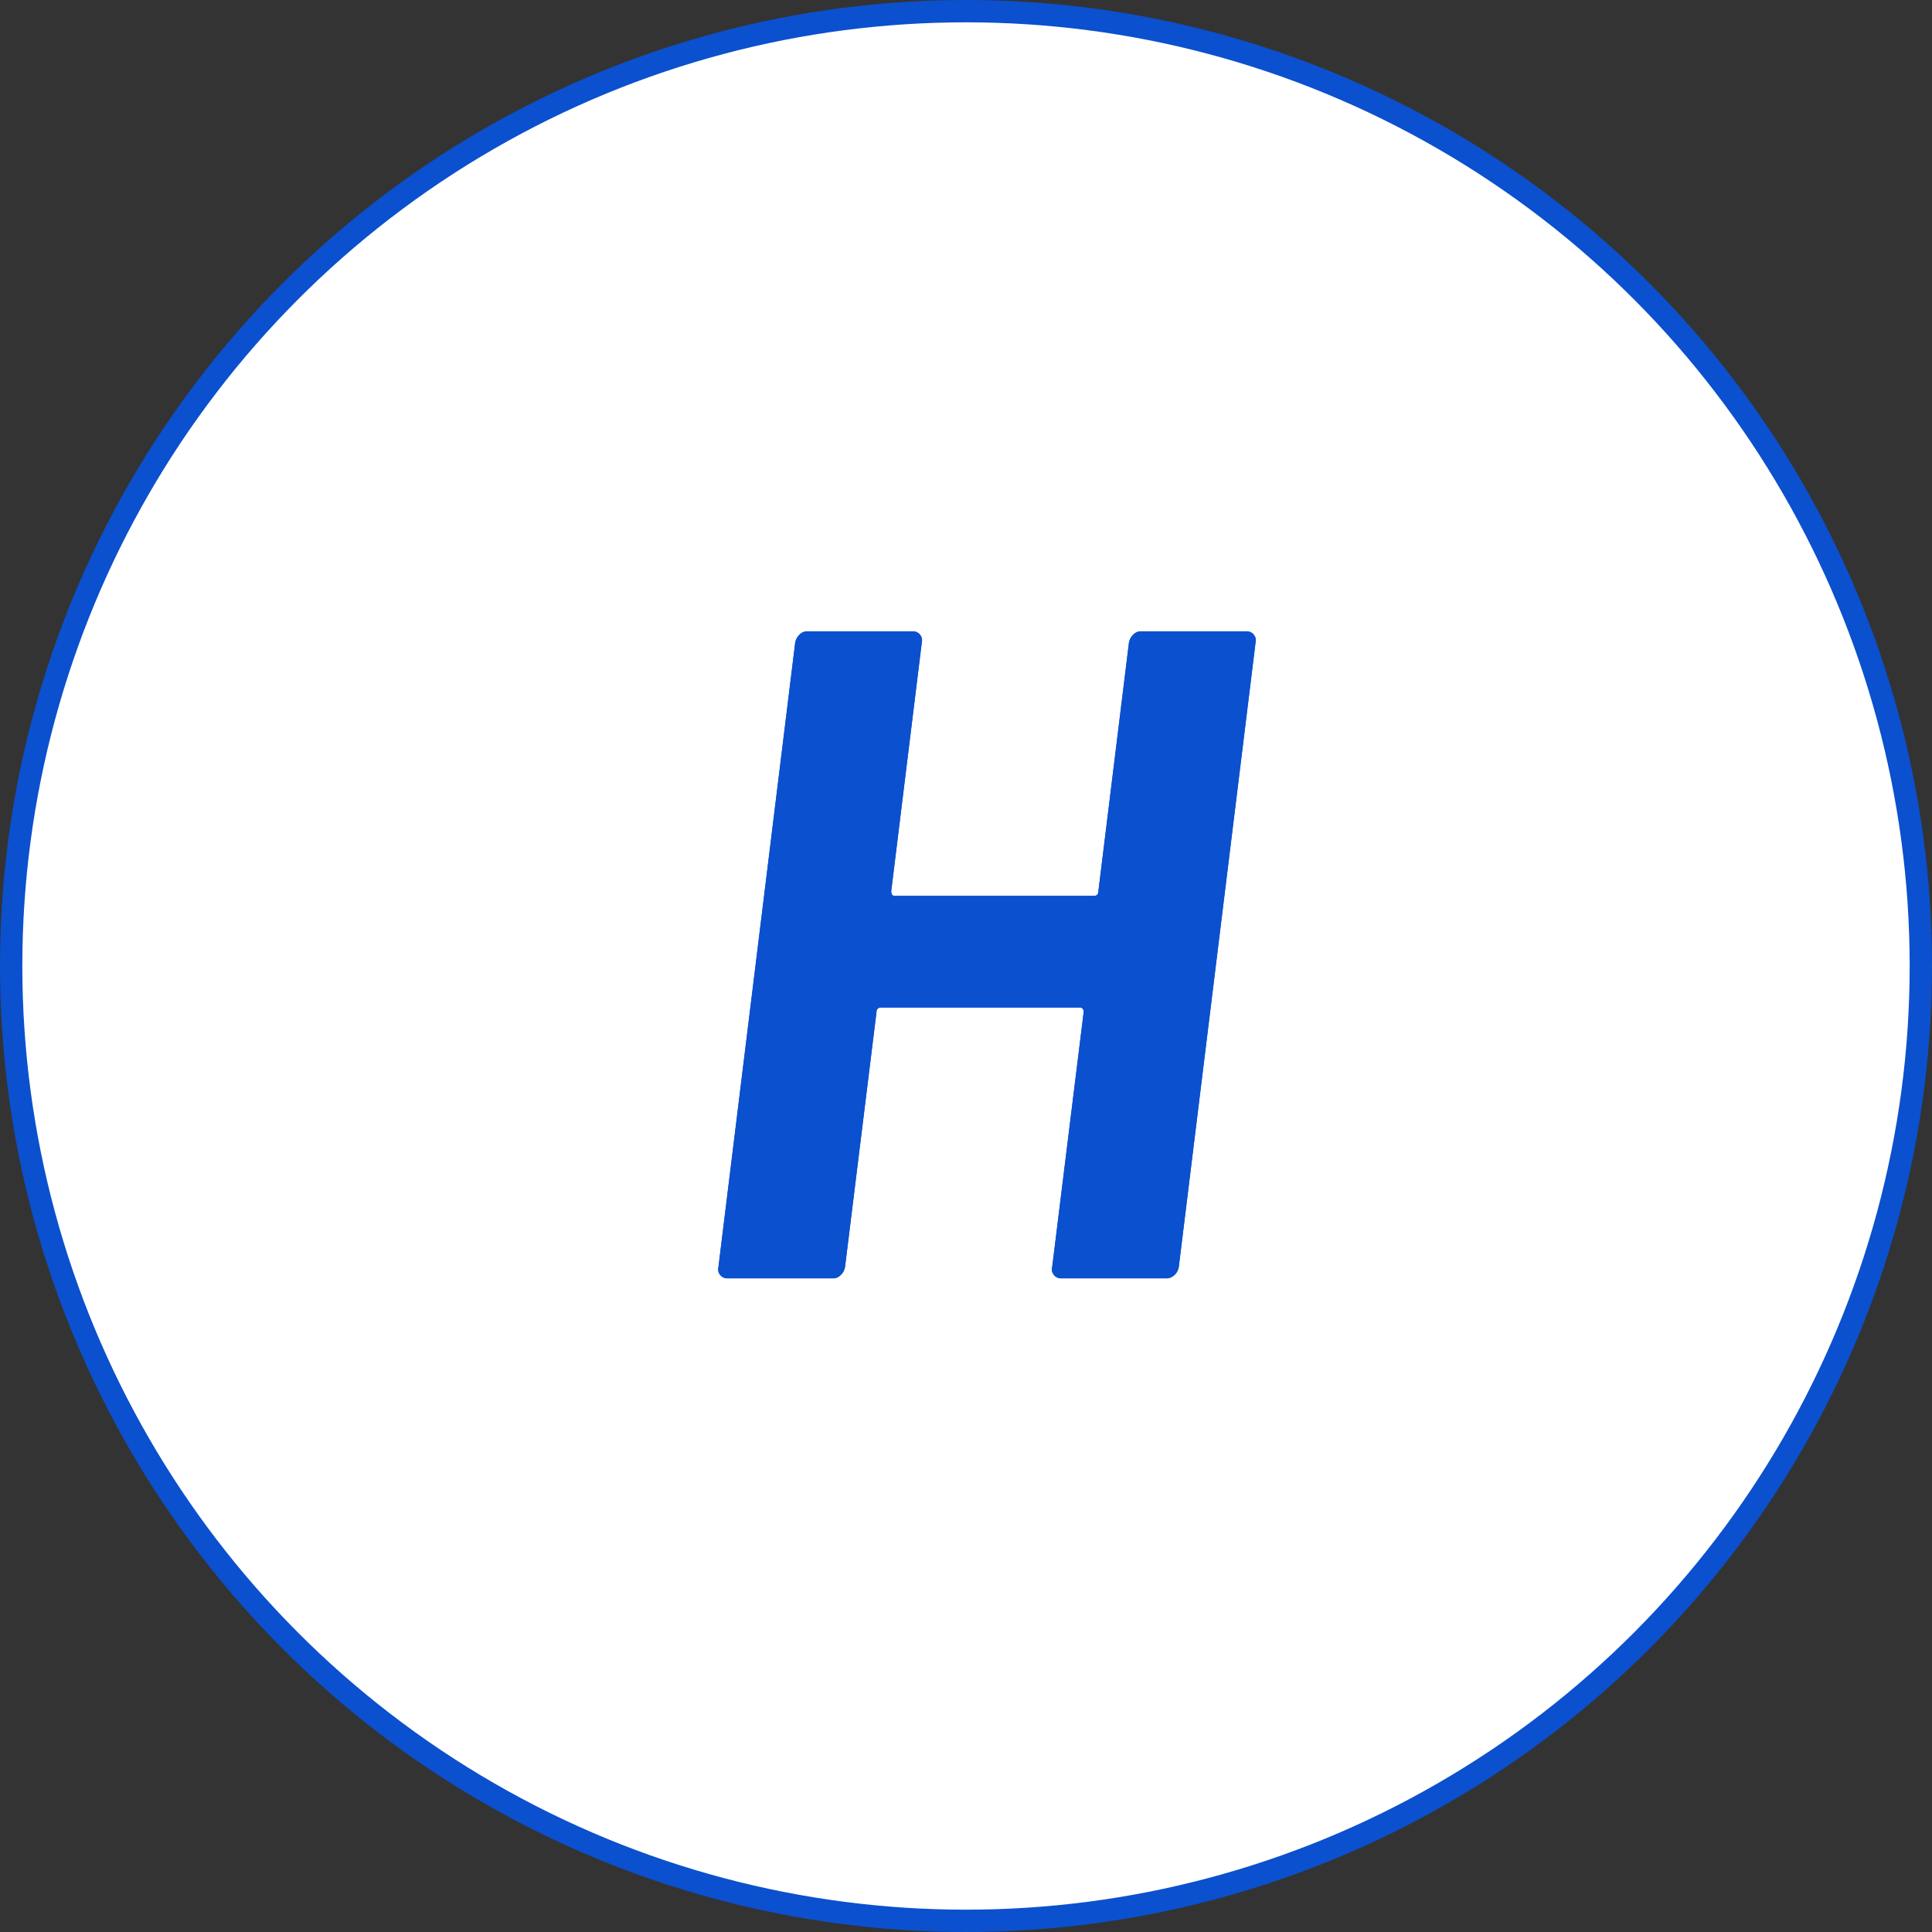
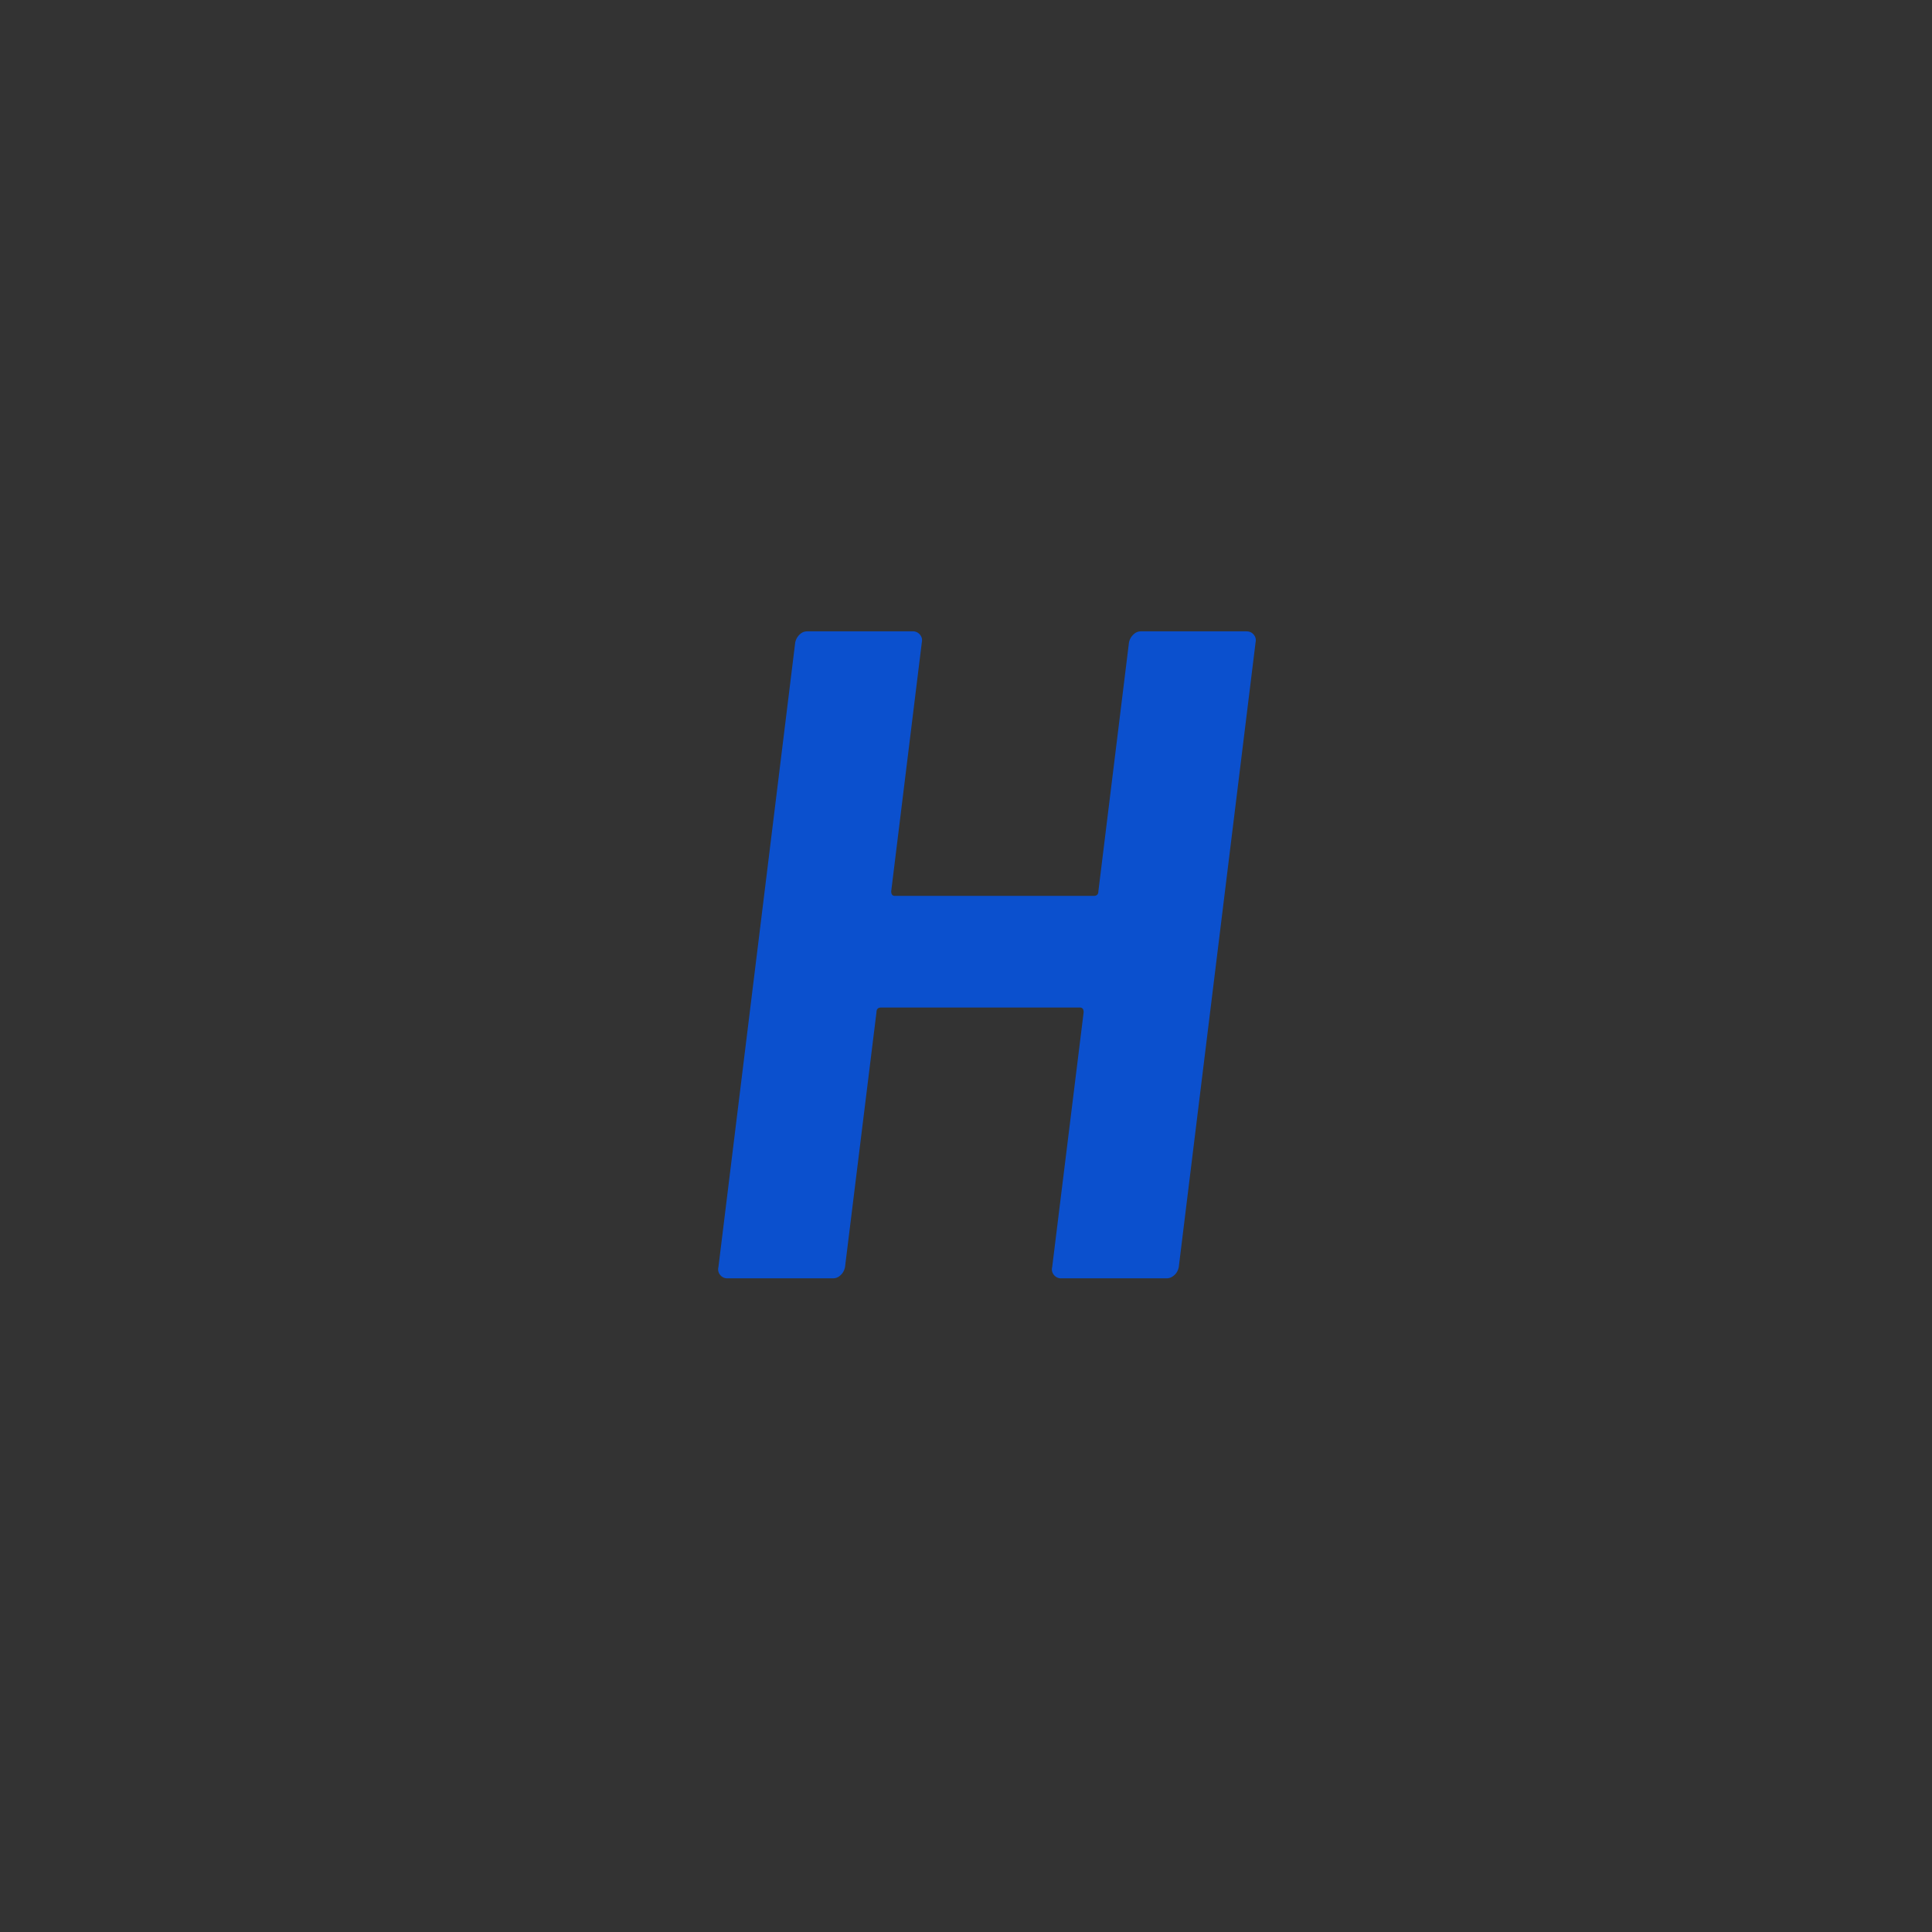
<svg xmlns="http://www.w3.org/2000/svg" id="_レイヤー_2" data-name="レイヤー 2" viewBox="0 0 86.54 86.54">
  <rect x="0" y="0" width="86.54" height="86.54" fill="#333333" stroke="none" />
  <defs>
    <style>.cls-1{fill:#0b50ce}.cls-2{fill:#fff;stroke:#0b50ce;stroke-miterlimit:10}</style>
  </defs>
  <g id="_レイヤー_1-2" data-name="レイヤー 1">
-     <circle class="cls-2" cx="43.27" cy="43.27" r="42.77" />
-     <path class="cls-1" d="M50.76 28.43c.1-.1.21-.15.35-.15h4.72c.14 0 .25.05.33.15s.11.21.08.35L52.8 56.76c-.03.14-.09.26-.19.35s-.21.15-.35.15h-4.72a.4.4 0 0 1-.33-.15.391.391 0 0 1-.08-.35l1.41-11.42c0-.14-.06-.21-.17-.21h-8.9c-.14 0-.21.07-.21.21l-1.41 11.42c-.03.14-.09.26-.19.35-.1.1-.21.15-.35.15h-4.72a.4.4 0 0 1-.33-.15.391.391 0 0 1-.08-.35l3.44-27.98c.03-.14.09-.25.19-.35s.21-.15.35-.15h4.72a.4.4 0 0 1 .33.15c.08.1.11.21.08.35l-1.37 11.14c0 .14.05.21.17.21h8.9c.14 0 .21-.07.21-.21l1.37-11.14c.03-.14.09-.25.19-.35z" />
    <path class="cls-1" d="M50.76 28.43c.1-.1.21-.15.35-.15h4.72c.14 0 .25.05.33.15s.11.21.08.35L52.8 56.76c-.03.14-.09.26-.19.35s-.21.15-.35.15h-4.72a.4.4 0 0 1-.33-.15.391.391 0 0 1-.08-.35l1.41-11.42c0-.14-.06-.21-.17-.21h-8.9c-.14 0-.21.07-.21.21l-1.41 11.42c-.03.14-.09.26-.19.35-.1.1-.21.15-.35.15h-4.72a.4.4 0 0 1-.33-.15.391.391 0 0 1-.08-.35l3.44-27.98c.03-.14.09-.25.19-.35s.21-.15.35-.15h4.72a.4.4 0 0 1 .33.15c.08.1.11.21.08.35l-1.37 11.14c0 .14.05.21.17.21h8.9c.14 0 .21-.07.21-.21l1.37-11.14c.03-.14.09-.25.19-.35z" />
  </g>
</svg>